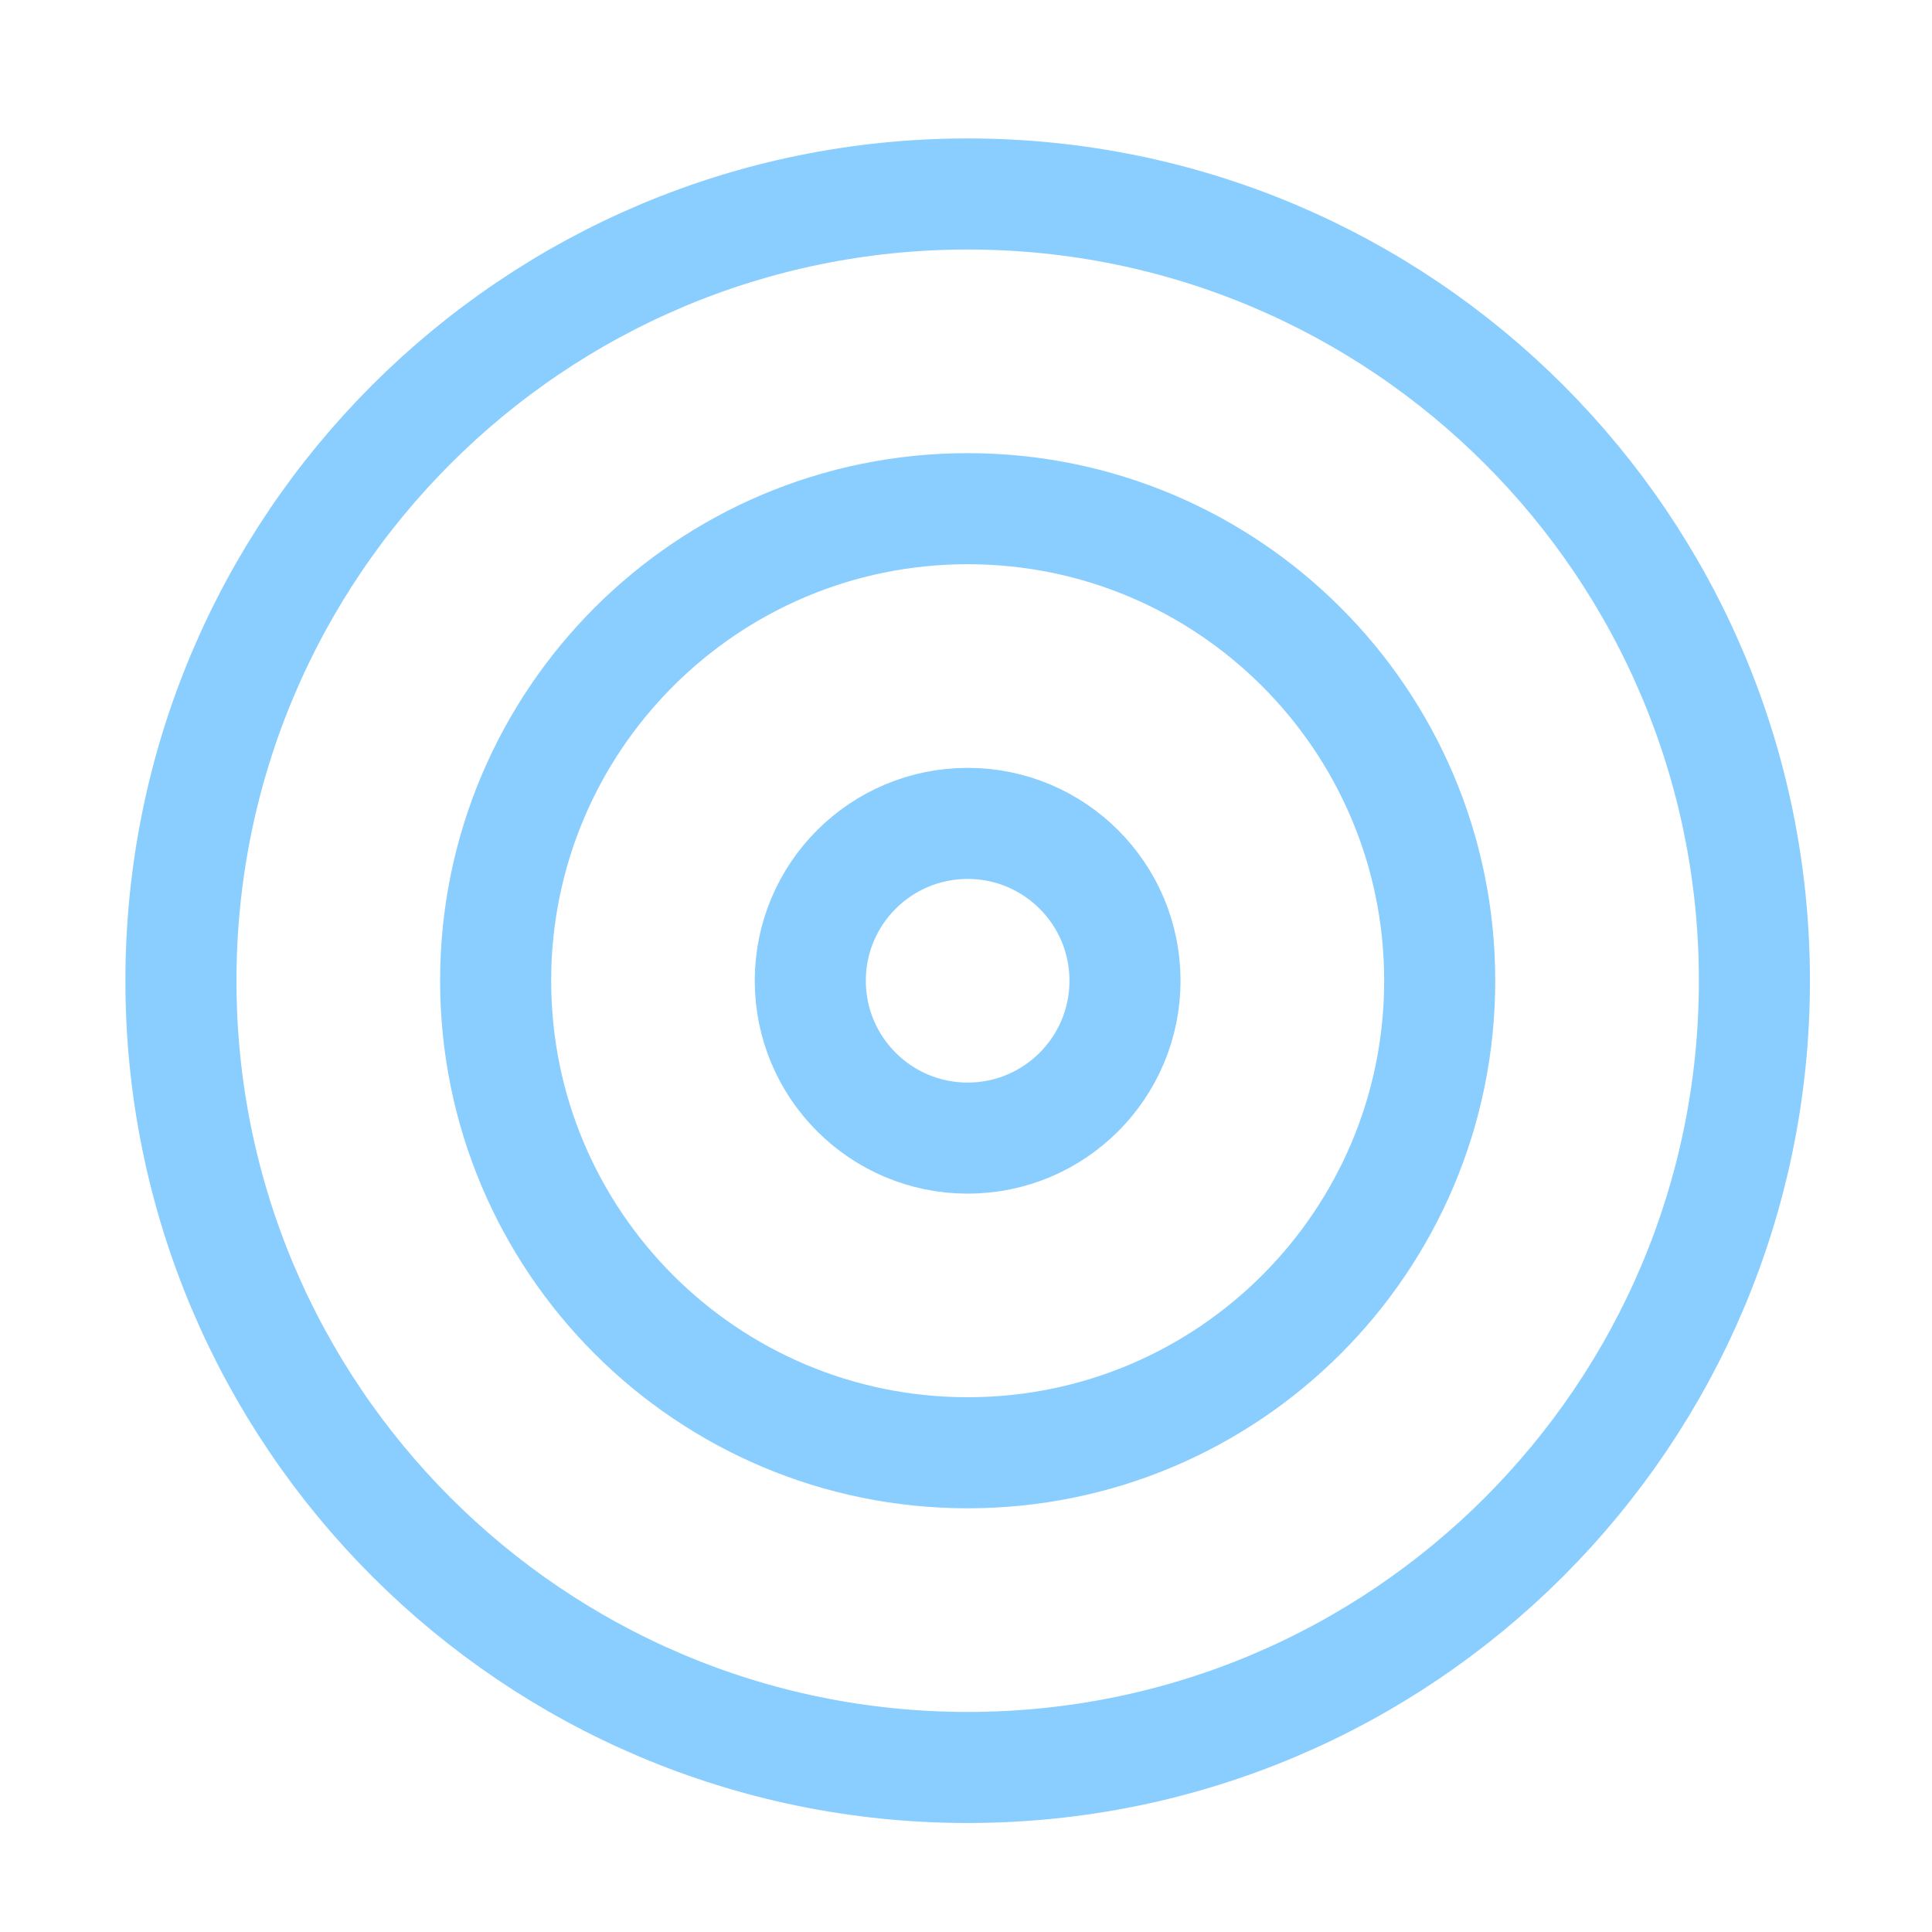
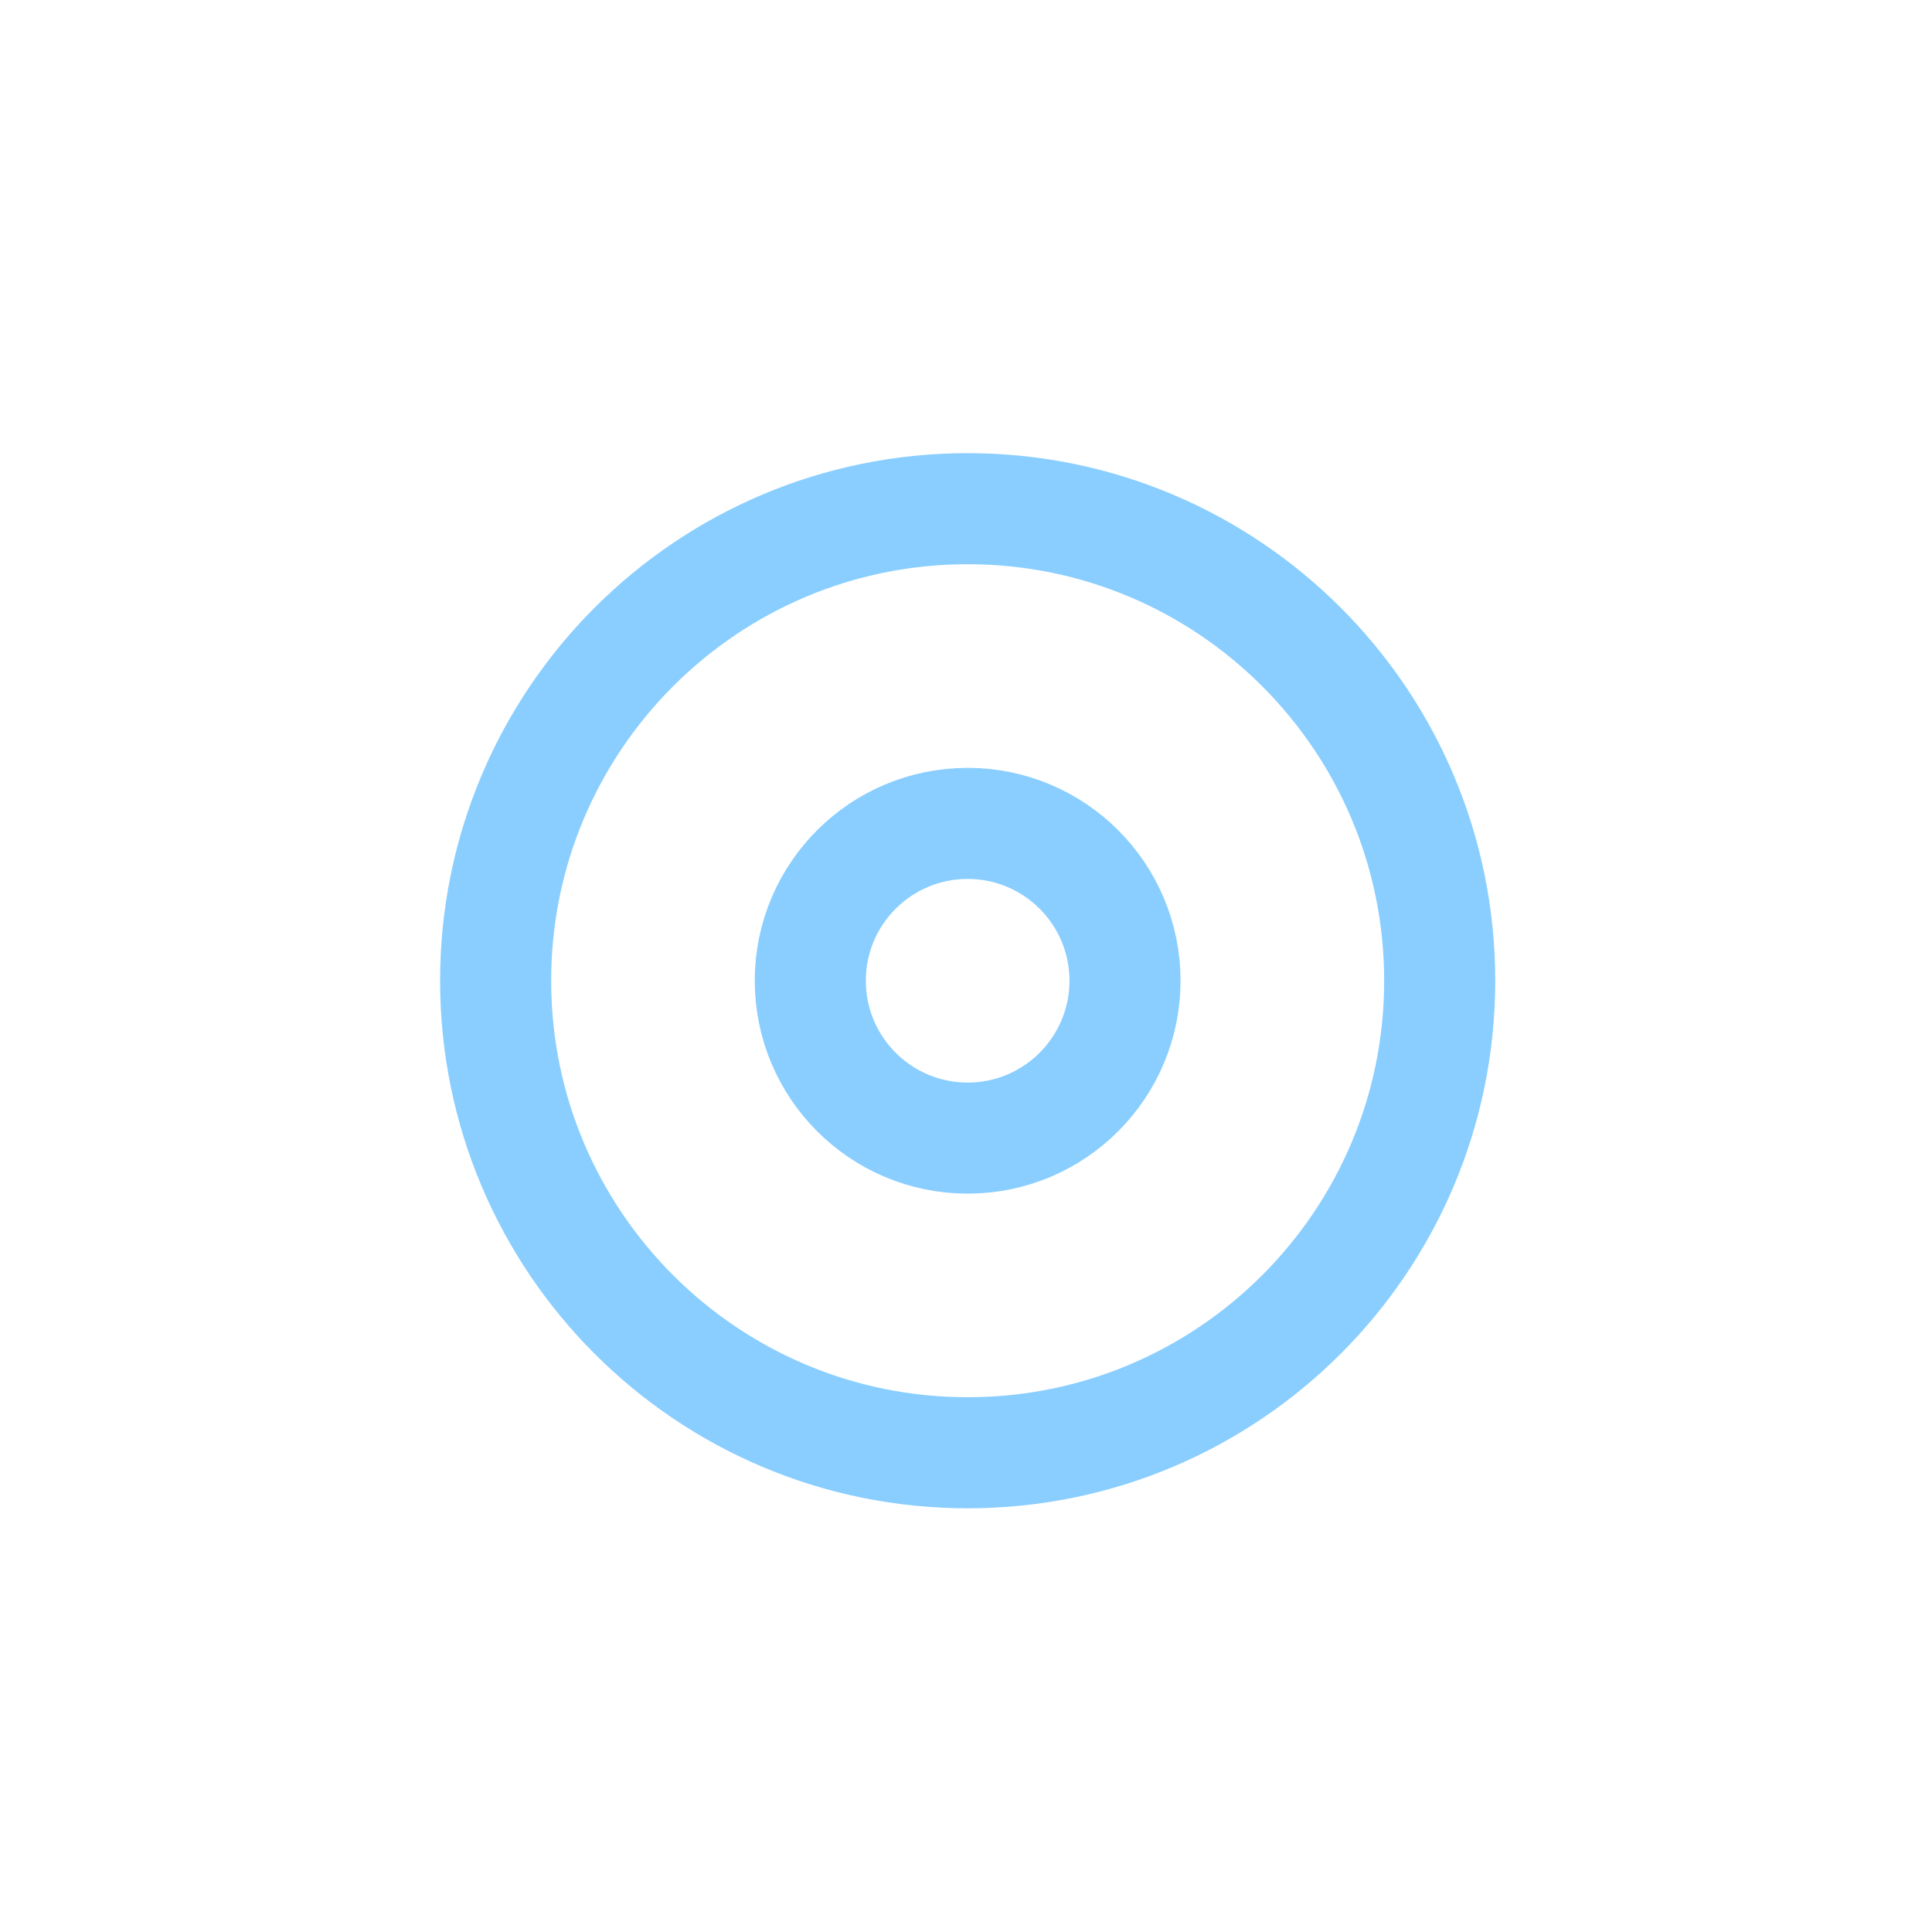
<svg xmlns="http://www.w3.org/2000/svg" width="37" height="37" viewBox="0 0 37 37" fill="none">
-   <path d="M18.532 33.849C26.853 33.849 33.599 27.103 33.599 18.782C33.599 10.461 26.853 3.715 18.532 3.715C10.21 3.715 3.465 10.461 3.465 18.782C3.465 27.103 10.21 33.849 18.532 33.849Z" stroke="#89CEFF" stroke-width="2.127" stroke-linecap="round" stroke-linejoin="round" />
  <path d="M18.532 27.822C23.524 27.822 27.572 23.775 27.572 18.782C27.572 13.789 23.524 9.742 18.532 9.742C13.539 9.742 9.492 13.789 9.492 18.782C9.492 23.775 13.539 27.822 18.532 27.822Z" stroke="#89CEFF" stroke-width="2.127" stroke-linecap="round" stroke-linejoin="round" />
  <path d="M18.532 21.796C20.196 21.796 21.545 20.446 21.545 18.782C21.545 17.118 20.196 15.769 18.532 15.769C16.867 15.769 15.518 17.118 15.518 18.782C15.518 20.446 16.867 21.796 18.532 21.796Z" stroke="#89CEFF" stroke-width="2.127" stroke-linecap="round" stroke-linejoin="round" />
</svg>